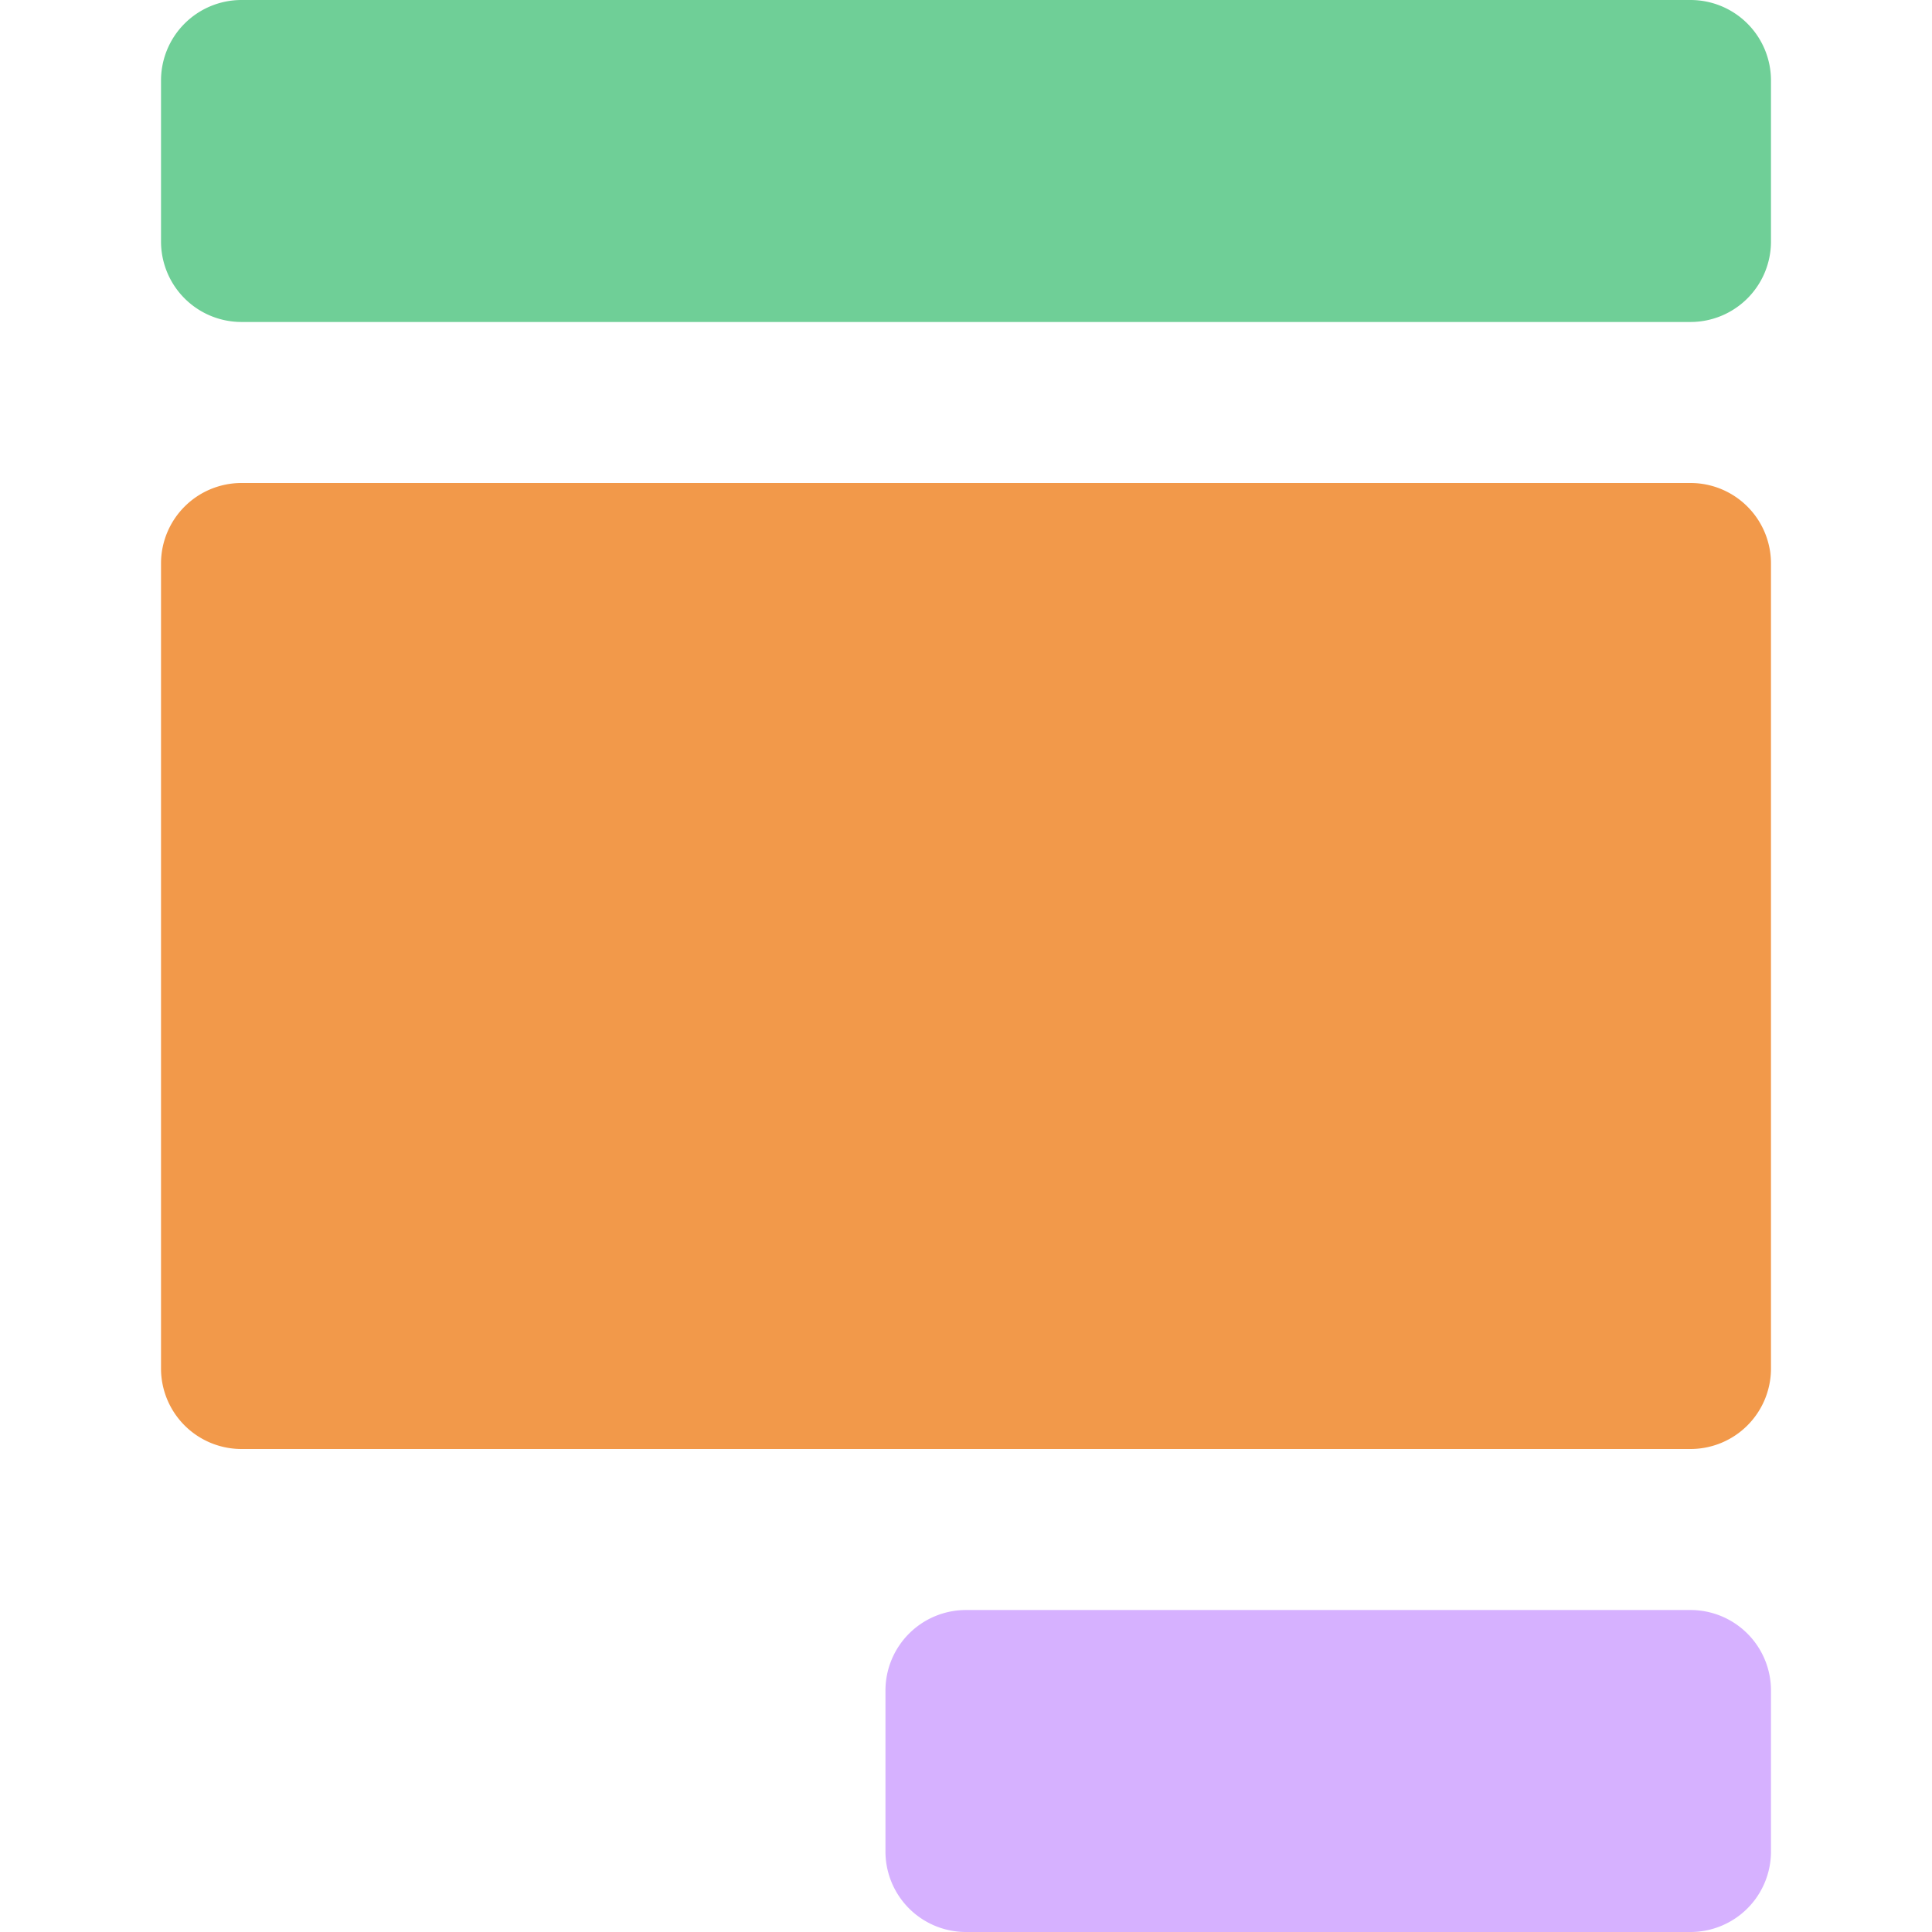
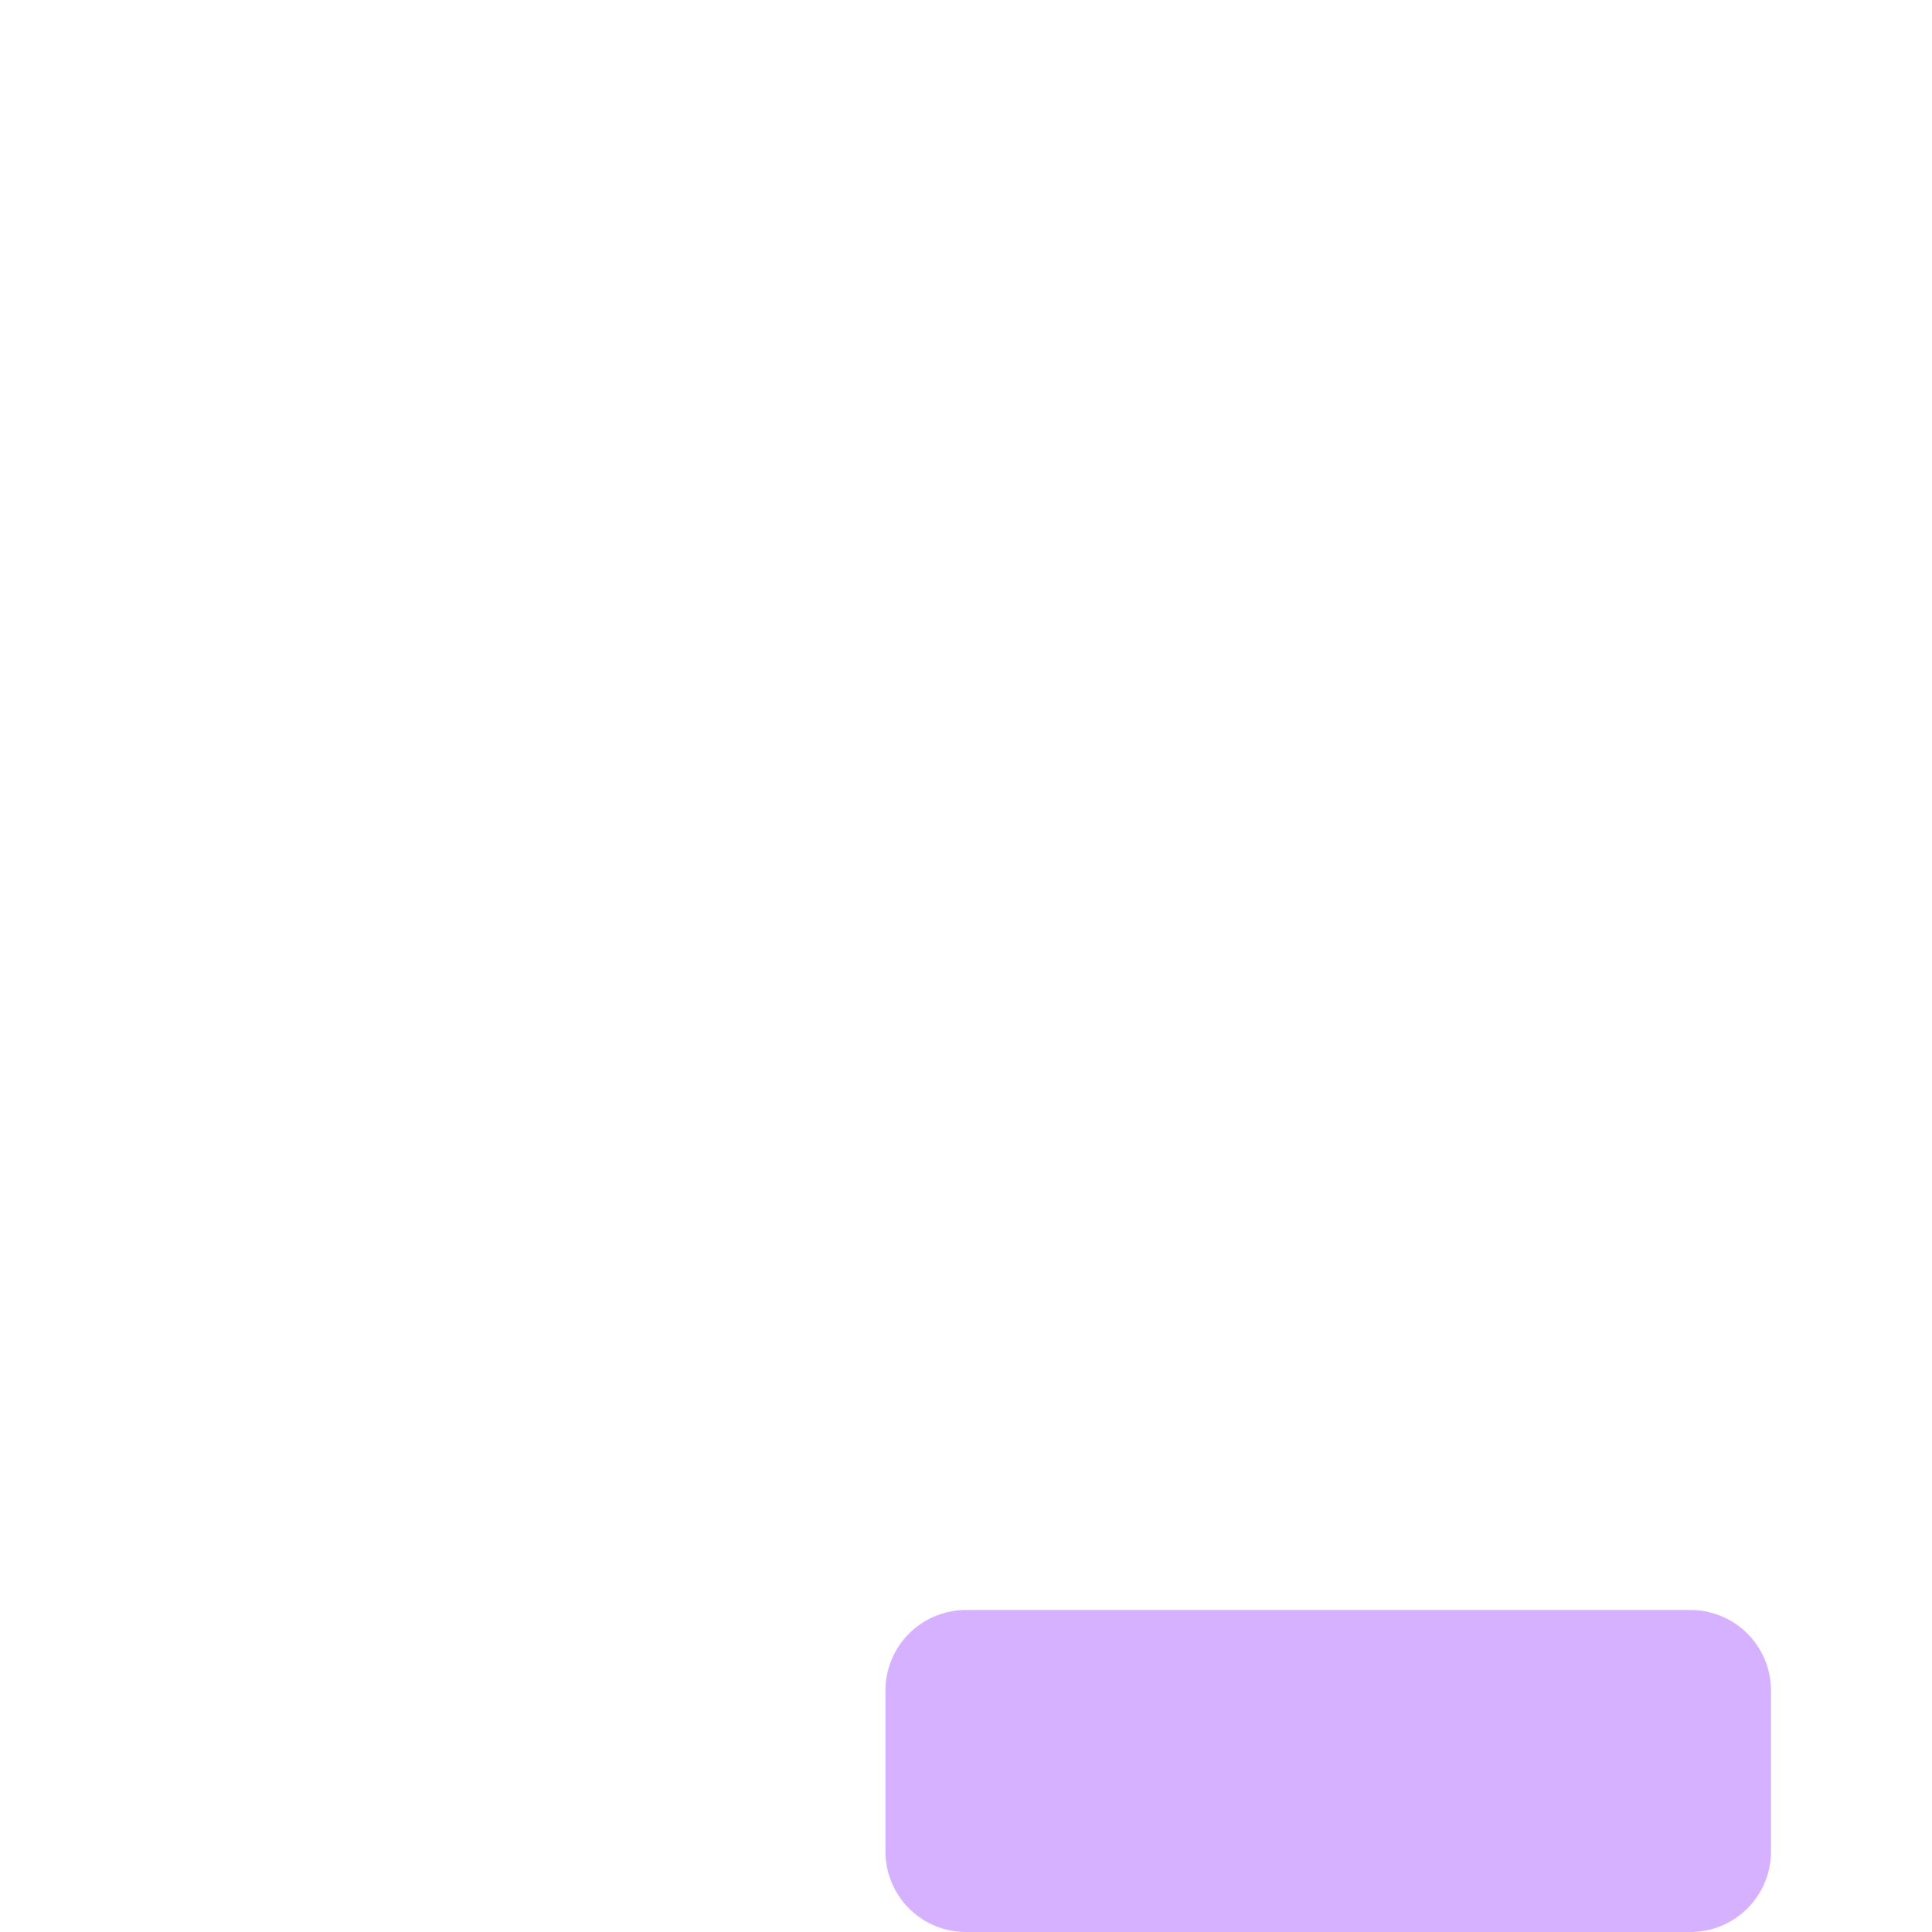
<svg xmlns="http://www.w3.org/2000/svg" width="32" height="32" viewBox="0 0 32 32" fill="none">
  <path d="M28 32H16a1.333 1.333 0 0 1-1.334-1.333V28A1.334 1.334 0 0 1 16 26.667h12A1.333 1.333 0 0 1 29.333 28v2.667A1.333 1.333 0 0 1 28 32z" fill="#D6B1FF" />
-   <path d="M28 0H4a1.333 1.333 0 0 0-1.333 1.333V4A1.333 1.333 0 0 0 4 5.333h24A1.333 1.333 0 0 0 29.333 4V1.333A1.333 1.333 0 0 0 28 0z" fill="#6FCF97" />
-   <path d="M28 8H4a1.333 1.333 0 0 0-1.333 1.333v13.334A1.333 1.333 0 0 0 4 24h24a1.333 1.333 0 0 0 1.333-1.333V9.333A1.333 1.333 0 0 0 28 8z" fill="#F2994A" />
</svg>